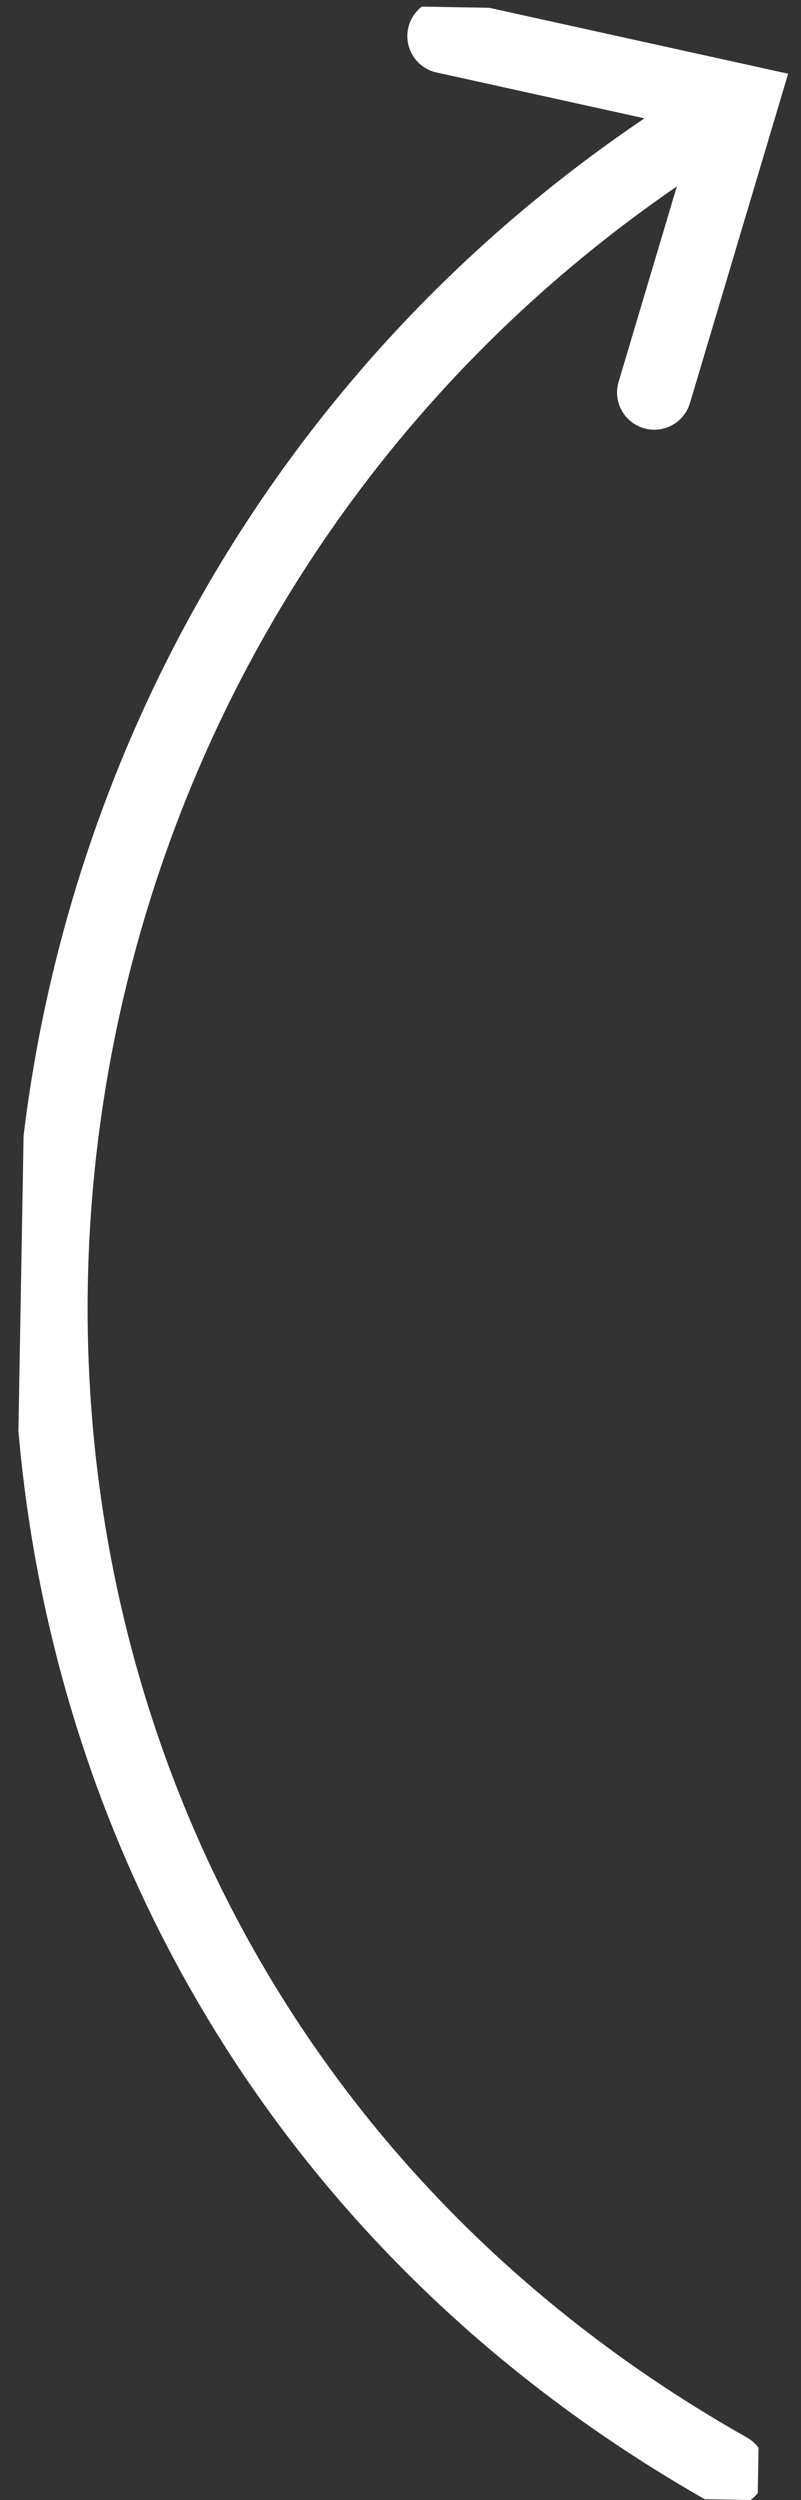
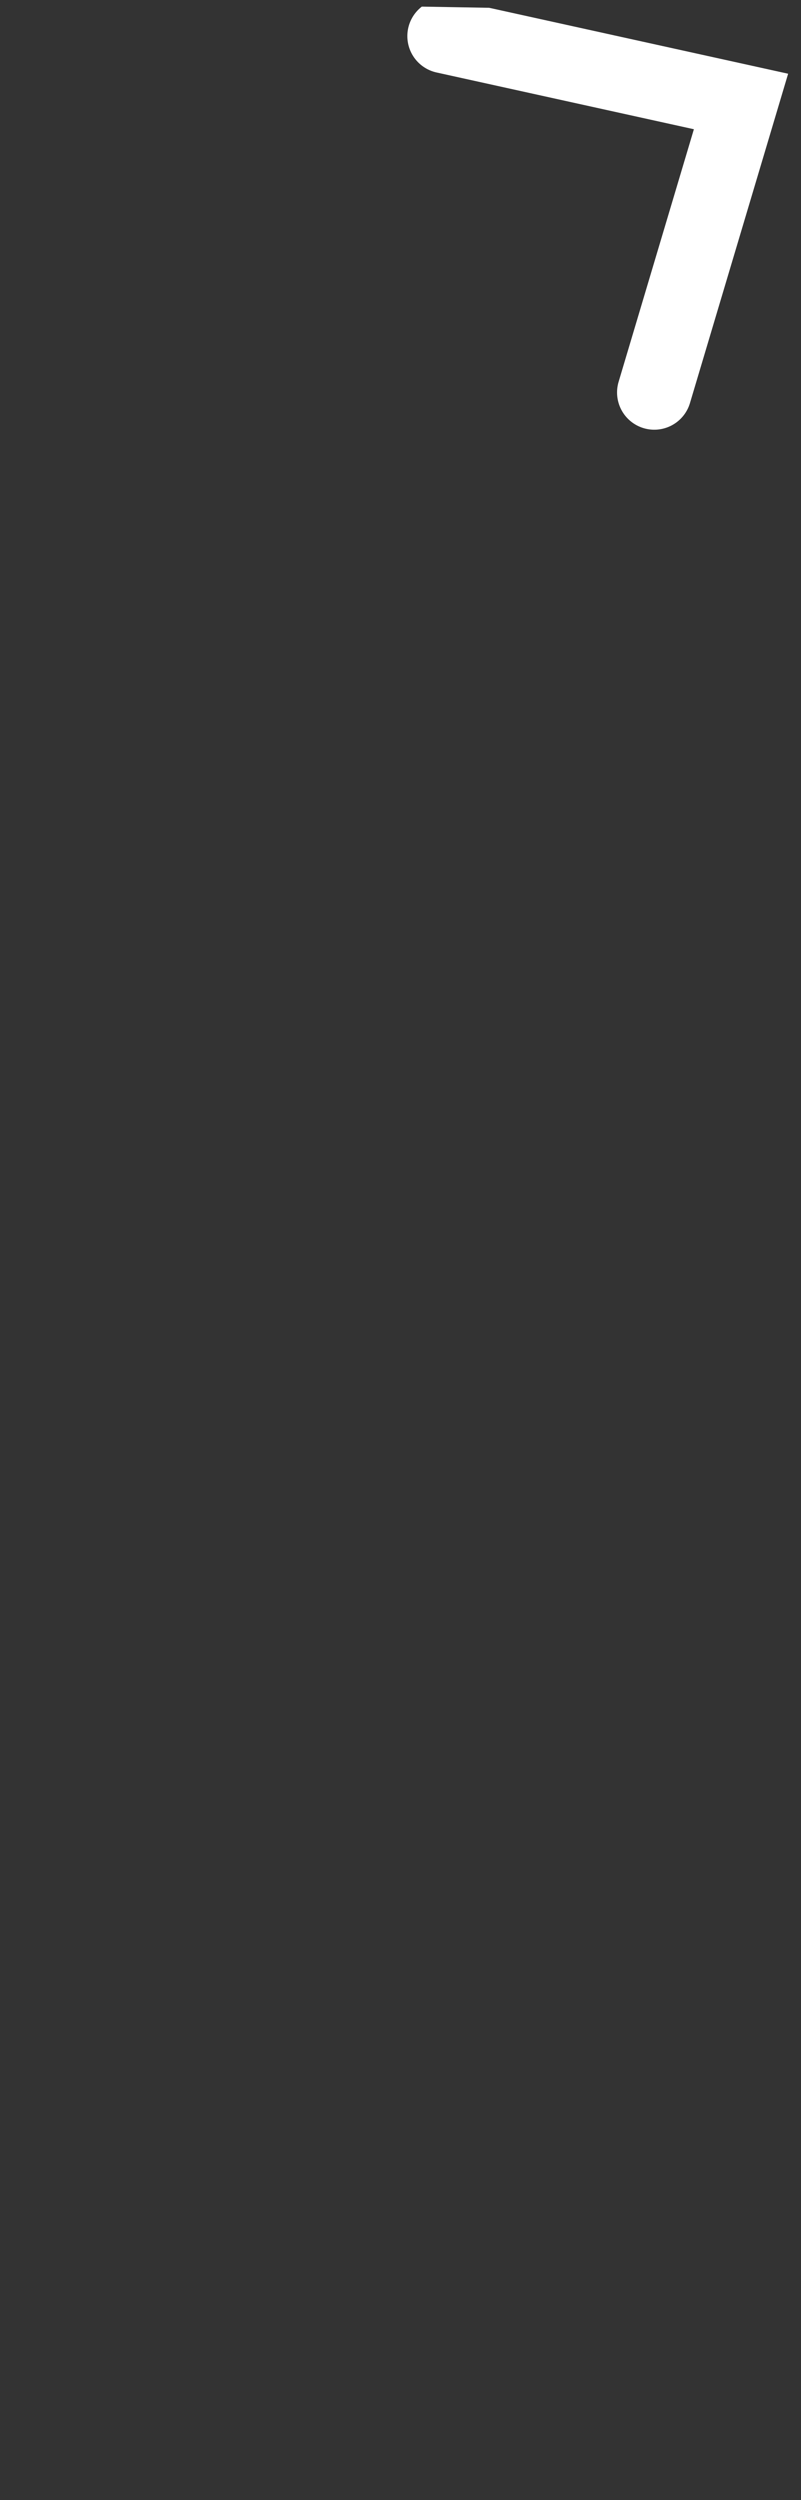
<svg xmlns="http://www.w3.org/2000/svg" width="32.278" height="100.674" viewBox="0 0 32.278 100.674">
  <rect x="0" y="0" width="32.278" height="100.674" fill="#333333" stroke="none" />
  <defs>
    <clipPath id="clip-path">
      <path id="Path_4169" data-name="Path 4169" d="M30.534,54.219H0V-45.937H30.534Z" transform="translate(0 45.937)" fill="none" />
    </clipPath>
  </defs>
  <g id="sipka" transform="translate(30.53 100.674) rotate(-179)">
    <g id="Group_2609" data-name="Group 2609" transform="translate(0 0)" clip-path="url(#clip-path)">
      <g id="Group_2607" data-name="Group 2607" transform="translate(1.192 1.196)">
-         <path id="Path_4167" data-name="Path 4167" d="M-11.212,51.626C24.522,29.747,25.4-23.271-12.377-43.74" transform="translate(12.377 43.74)" fill="none" stroke="#fff" stroke-linecap="round" stroke-width="3" />
-       </g>
+         </g>
      <g id="Group_2608" data-name="Group 2608" transform="translate(2.357 84.785)">
        <path id="Path_4168" data-name="Path 4168" d="M-.7,0l-3.29,11.776L8,14.2" transform="translate(3.988)" fill="none" stroke="#fff" stroke-linecap="round" stroke-width="3" />
      </g>
    </g>
  </g>
</svg>